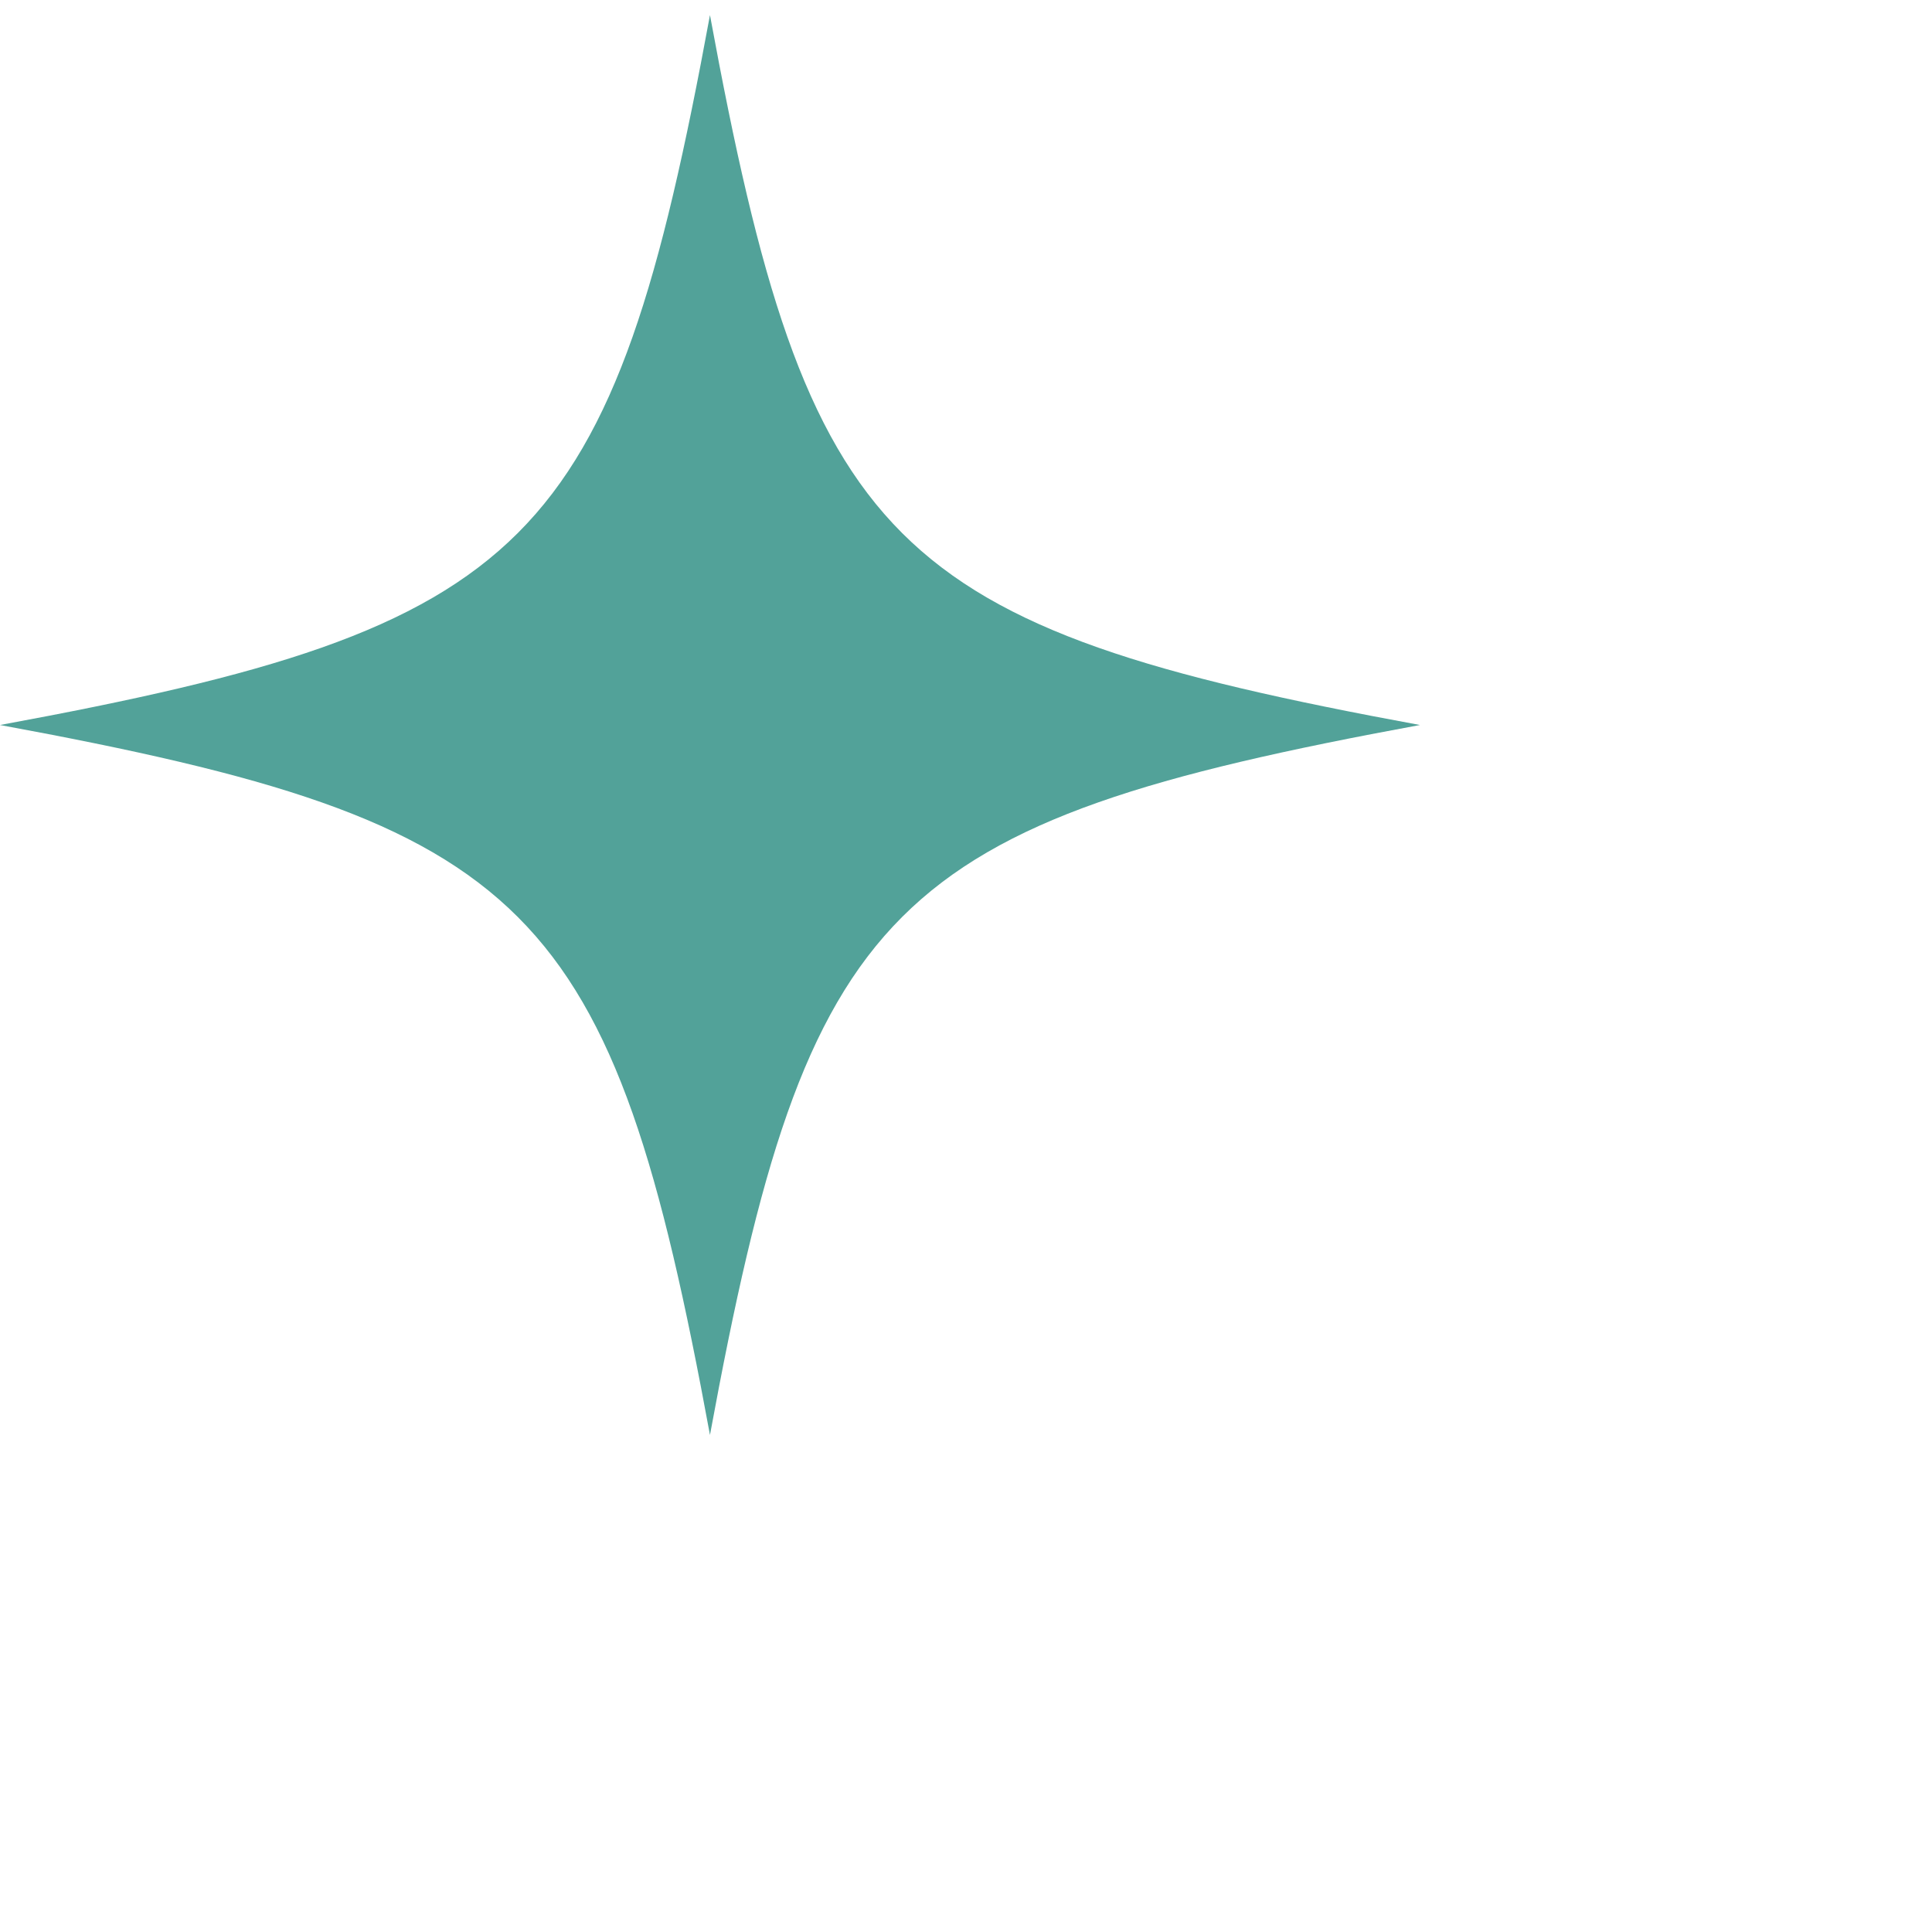
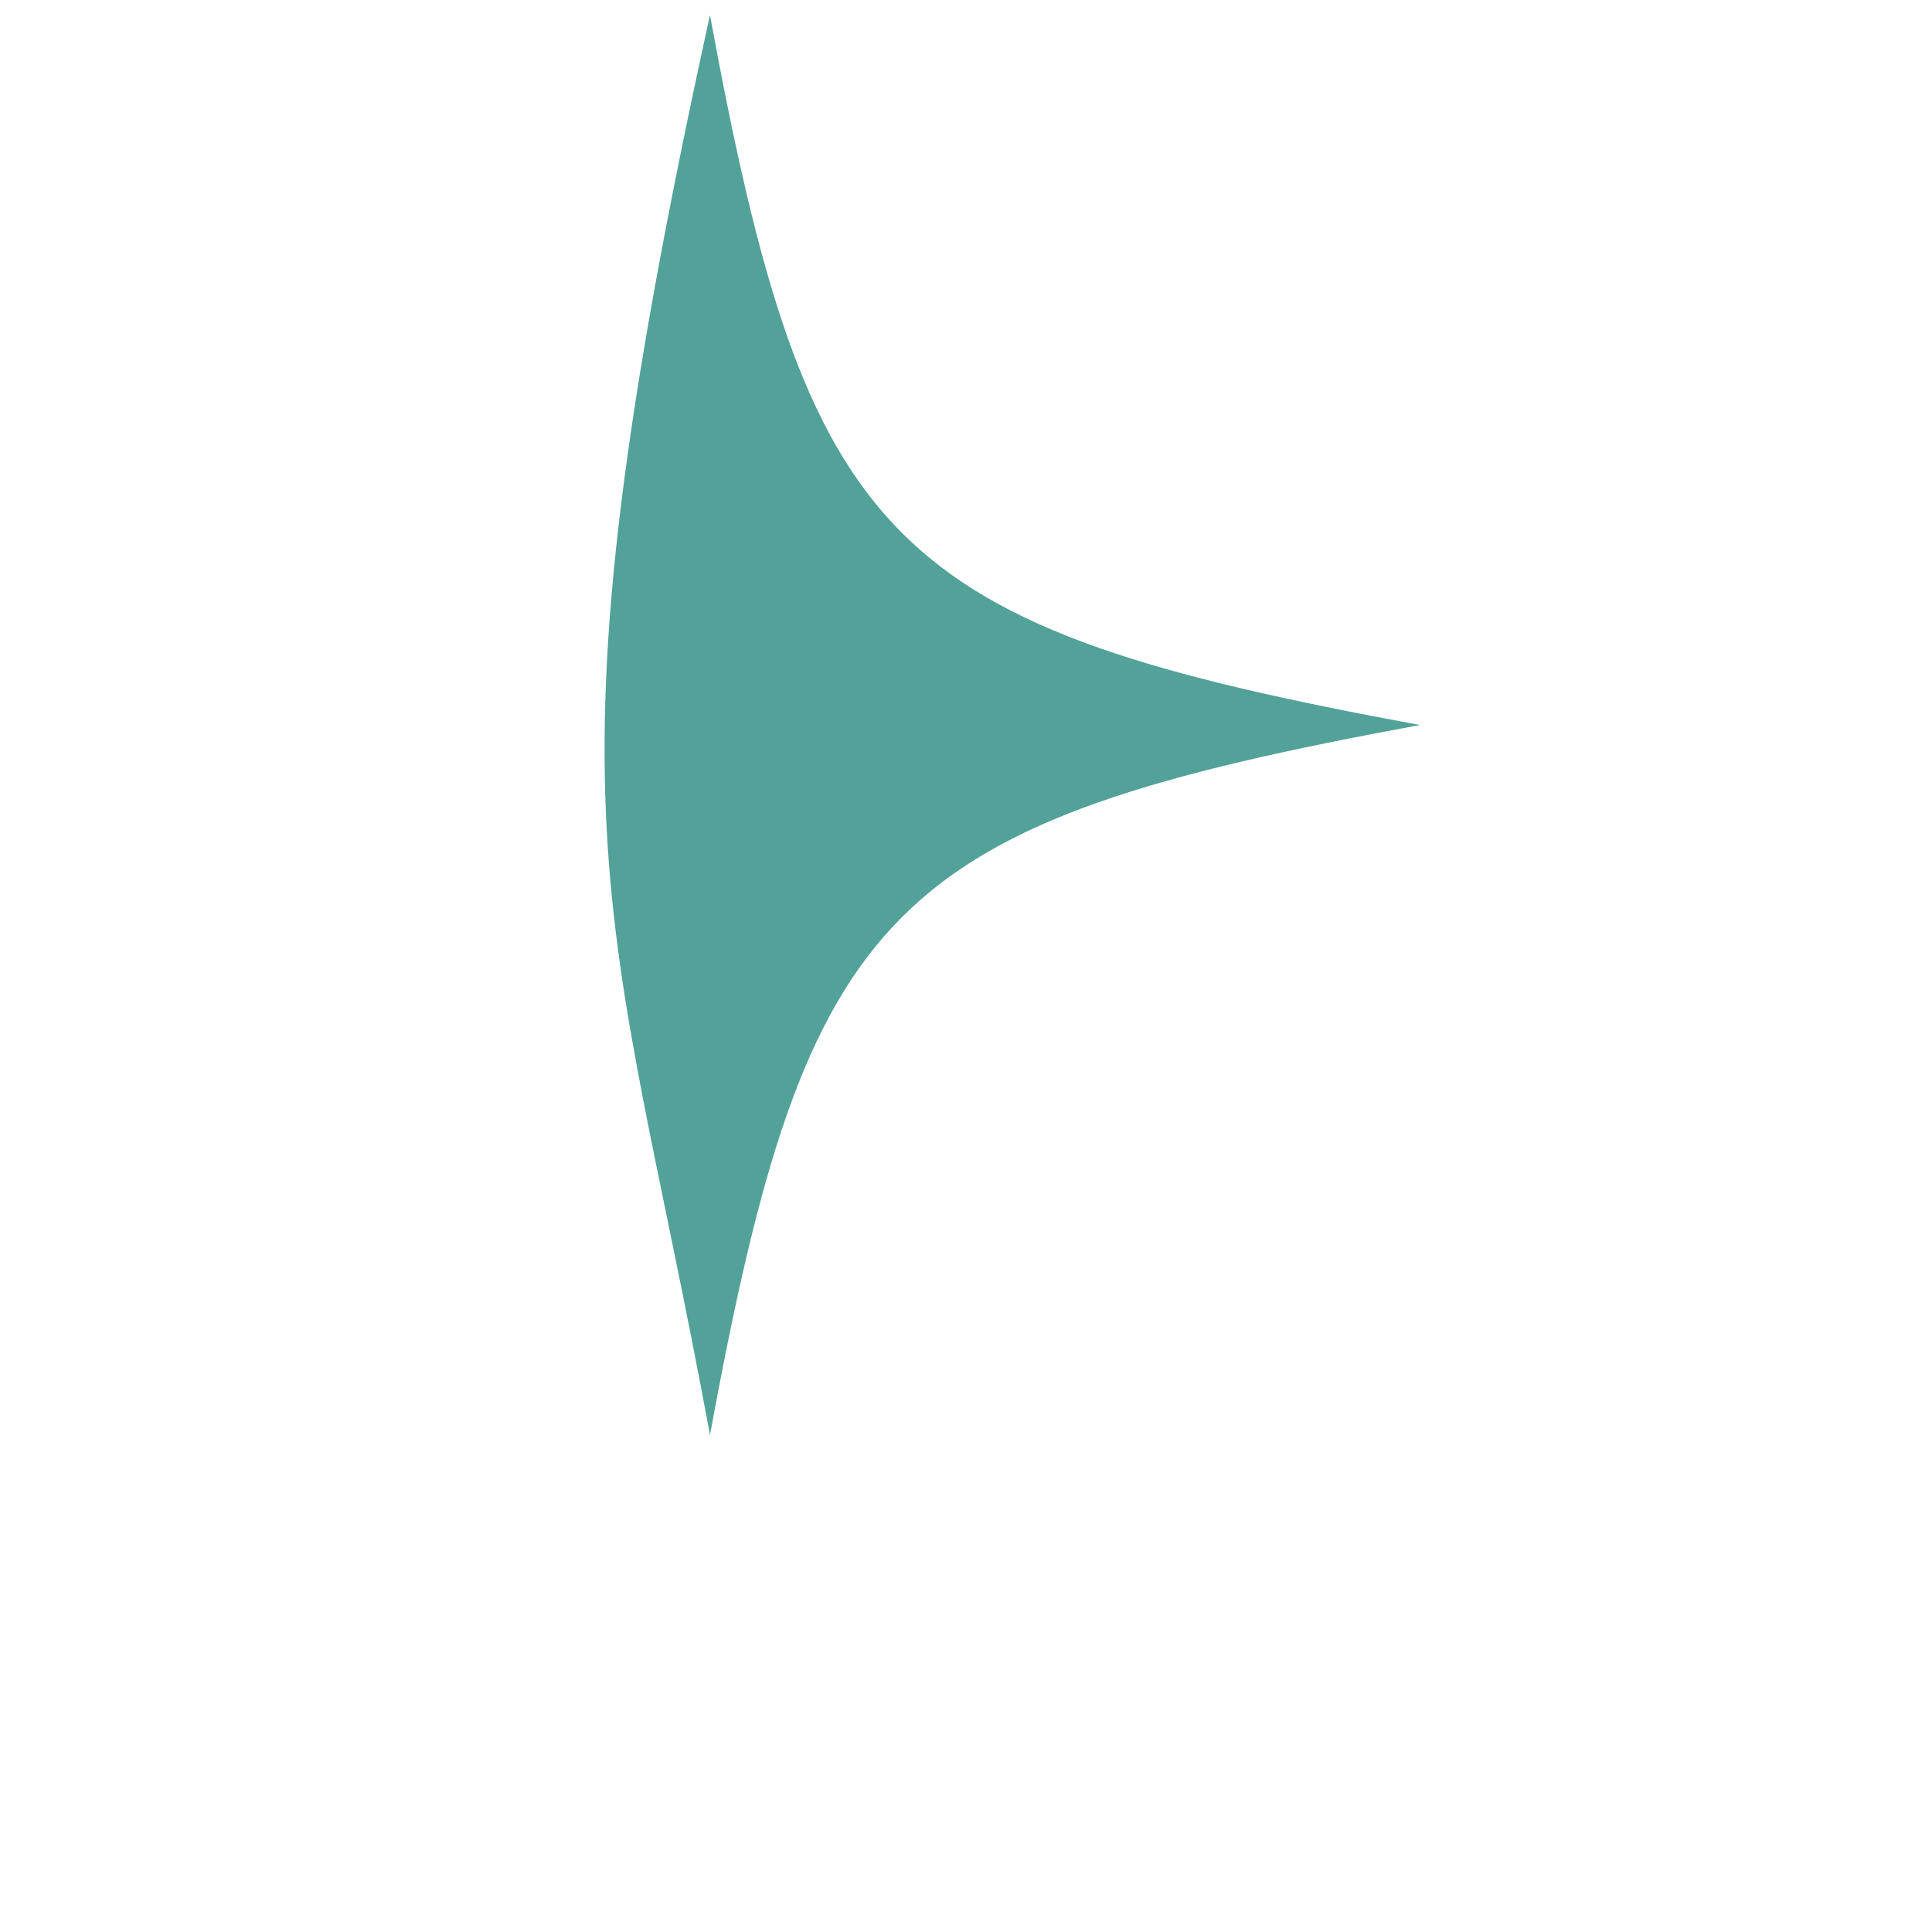
<svg xmlns="http://www.w3.org/2000/svg" width="42" height="42" viewBox="0 0 42 42" fill="none">
-   <path d="M15.434 0.328C13.303 11.903 11.575 13.63 0 15.761C11.575 17.892 13.303 19.62 15.434 31.195C17.565 19.62 19.292 17.892 30.868 15.761C19.292 13.63 17.565 11.903 15.434 0.328Z" fill="#52A299" />
+   <path d="M15.434 0.328C11.575 17.892 13.303 19.62 15.434 31.195C17.565 19.62 19.292 17.892 30.868 15.761C19.292 13.63 17.565 11.903 15.434 0.328Z" fill="#52A299" />
</svg>